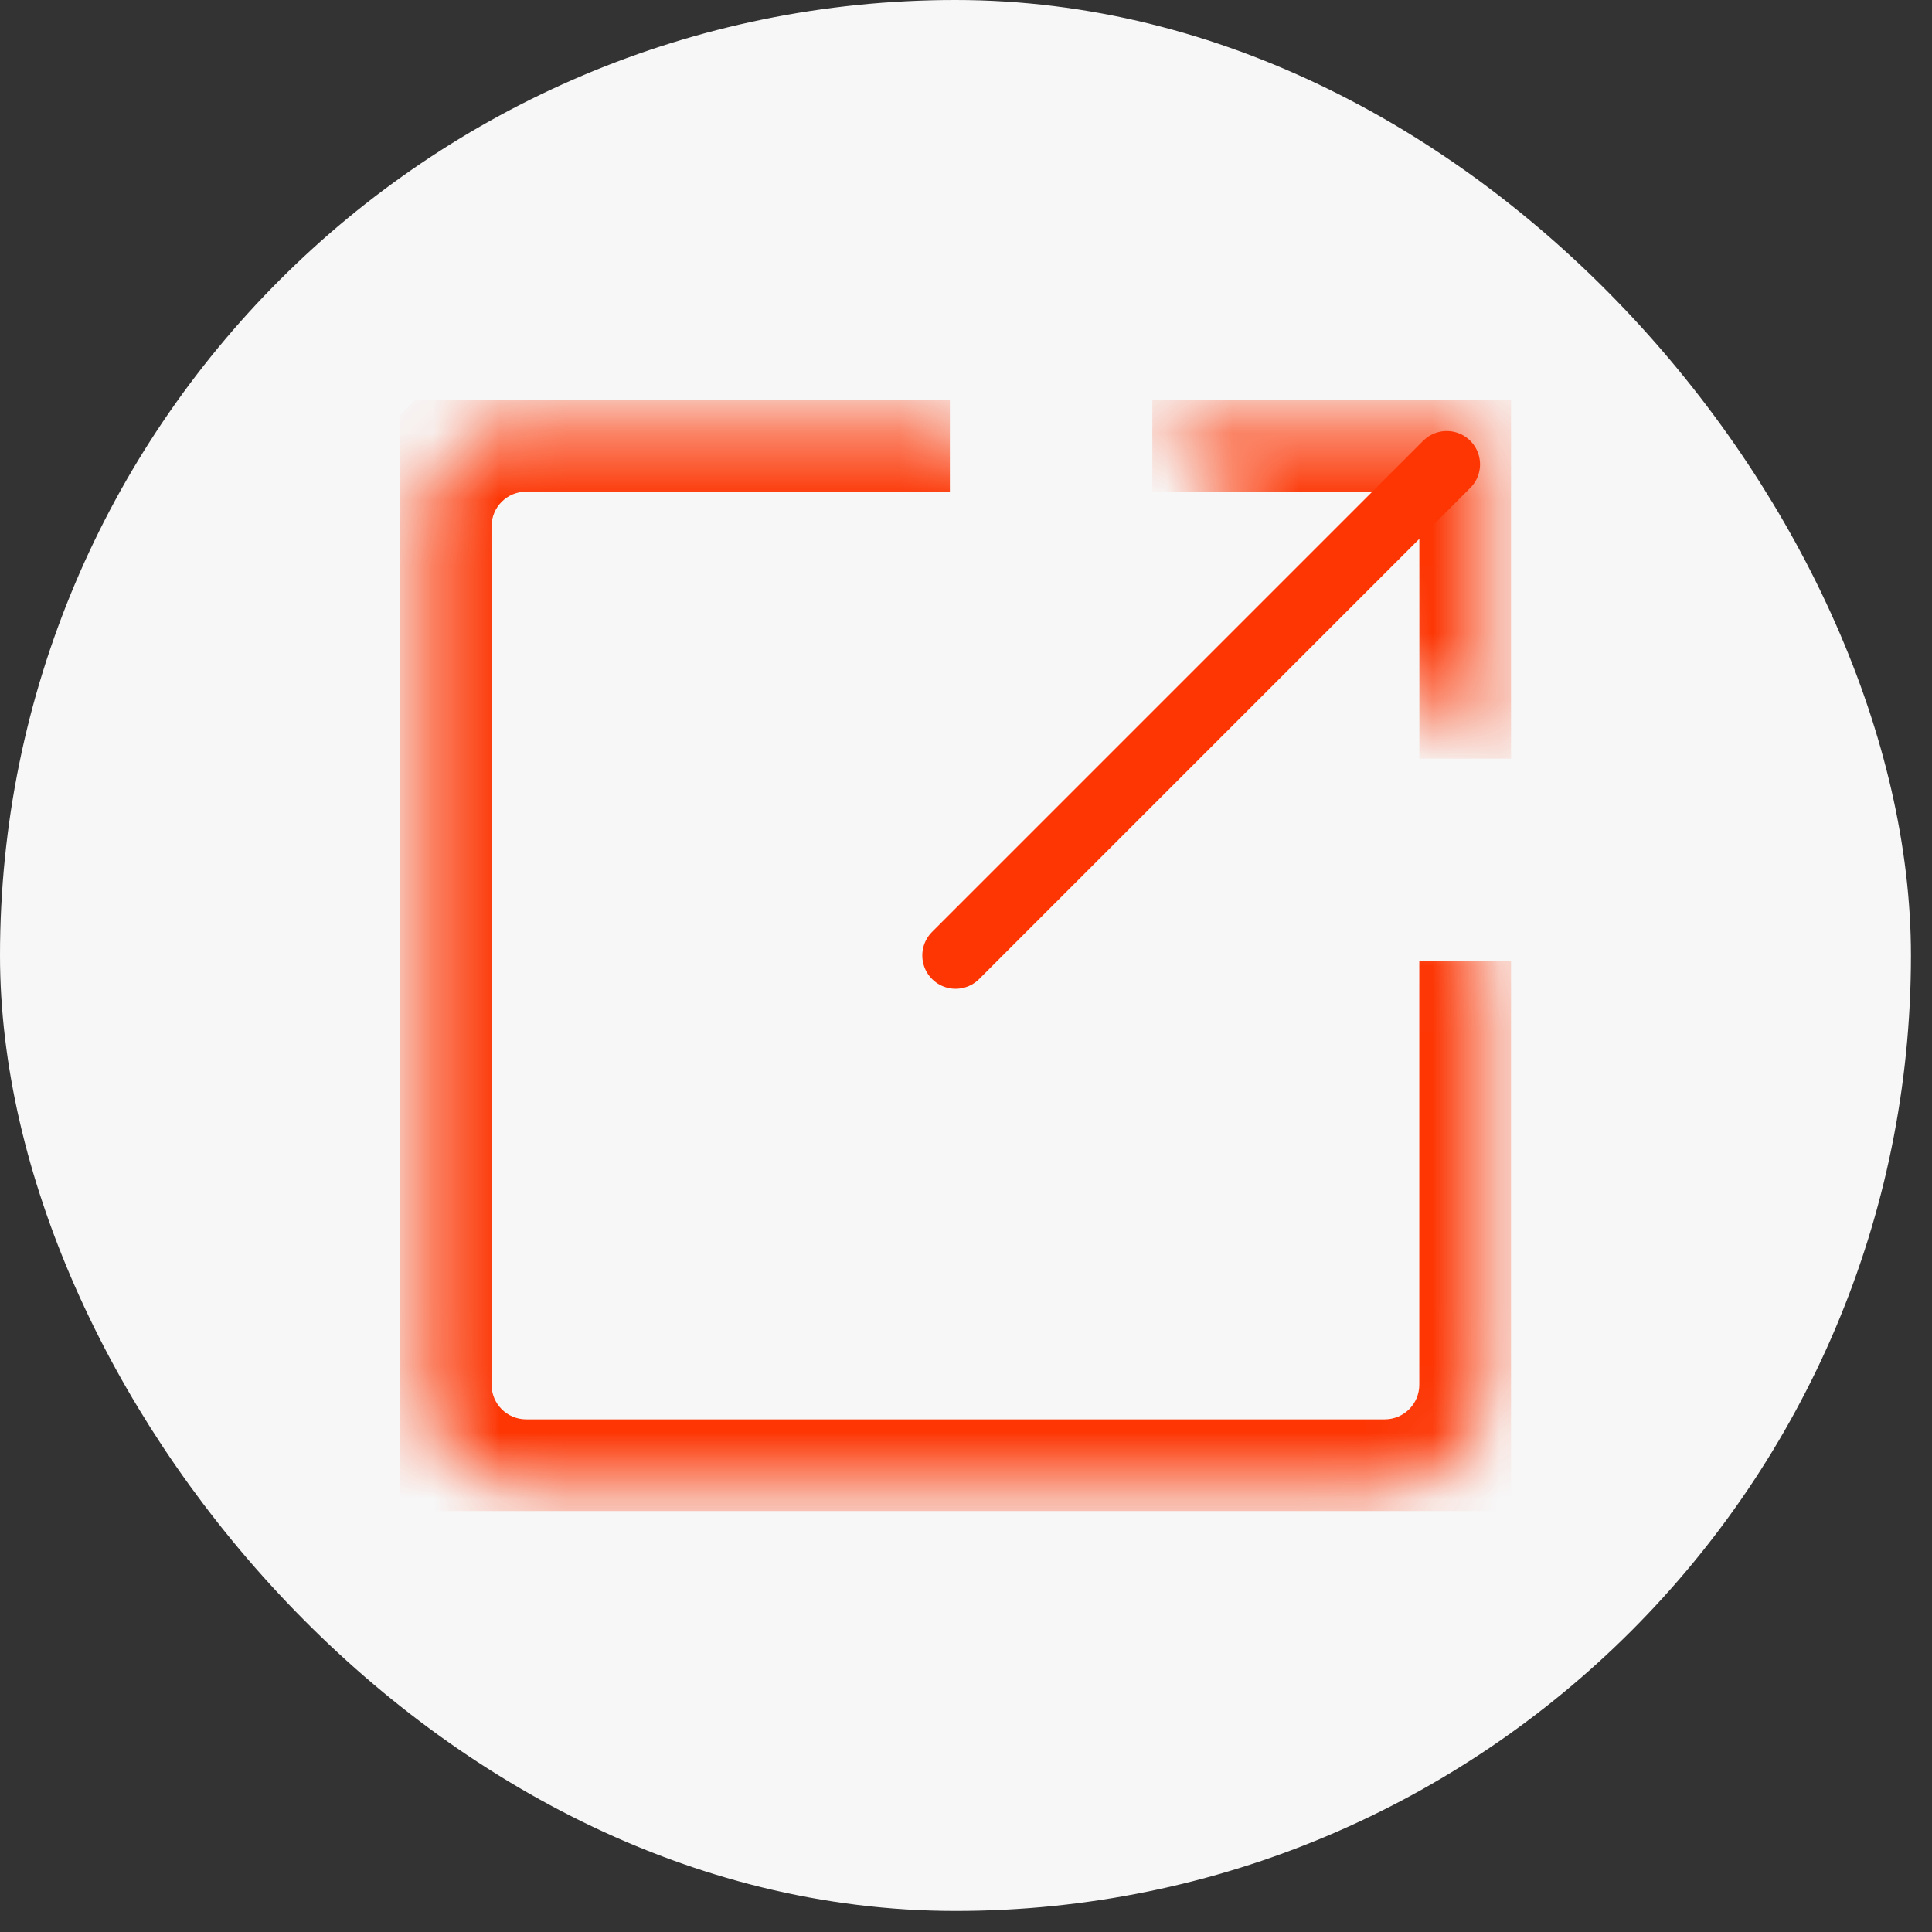
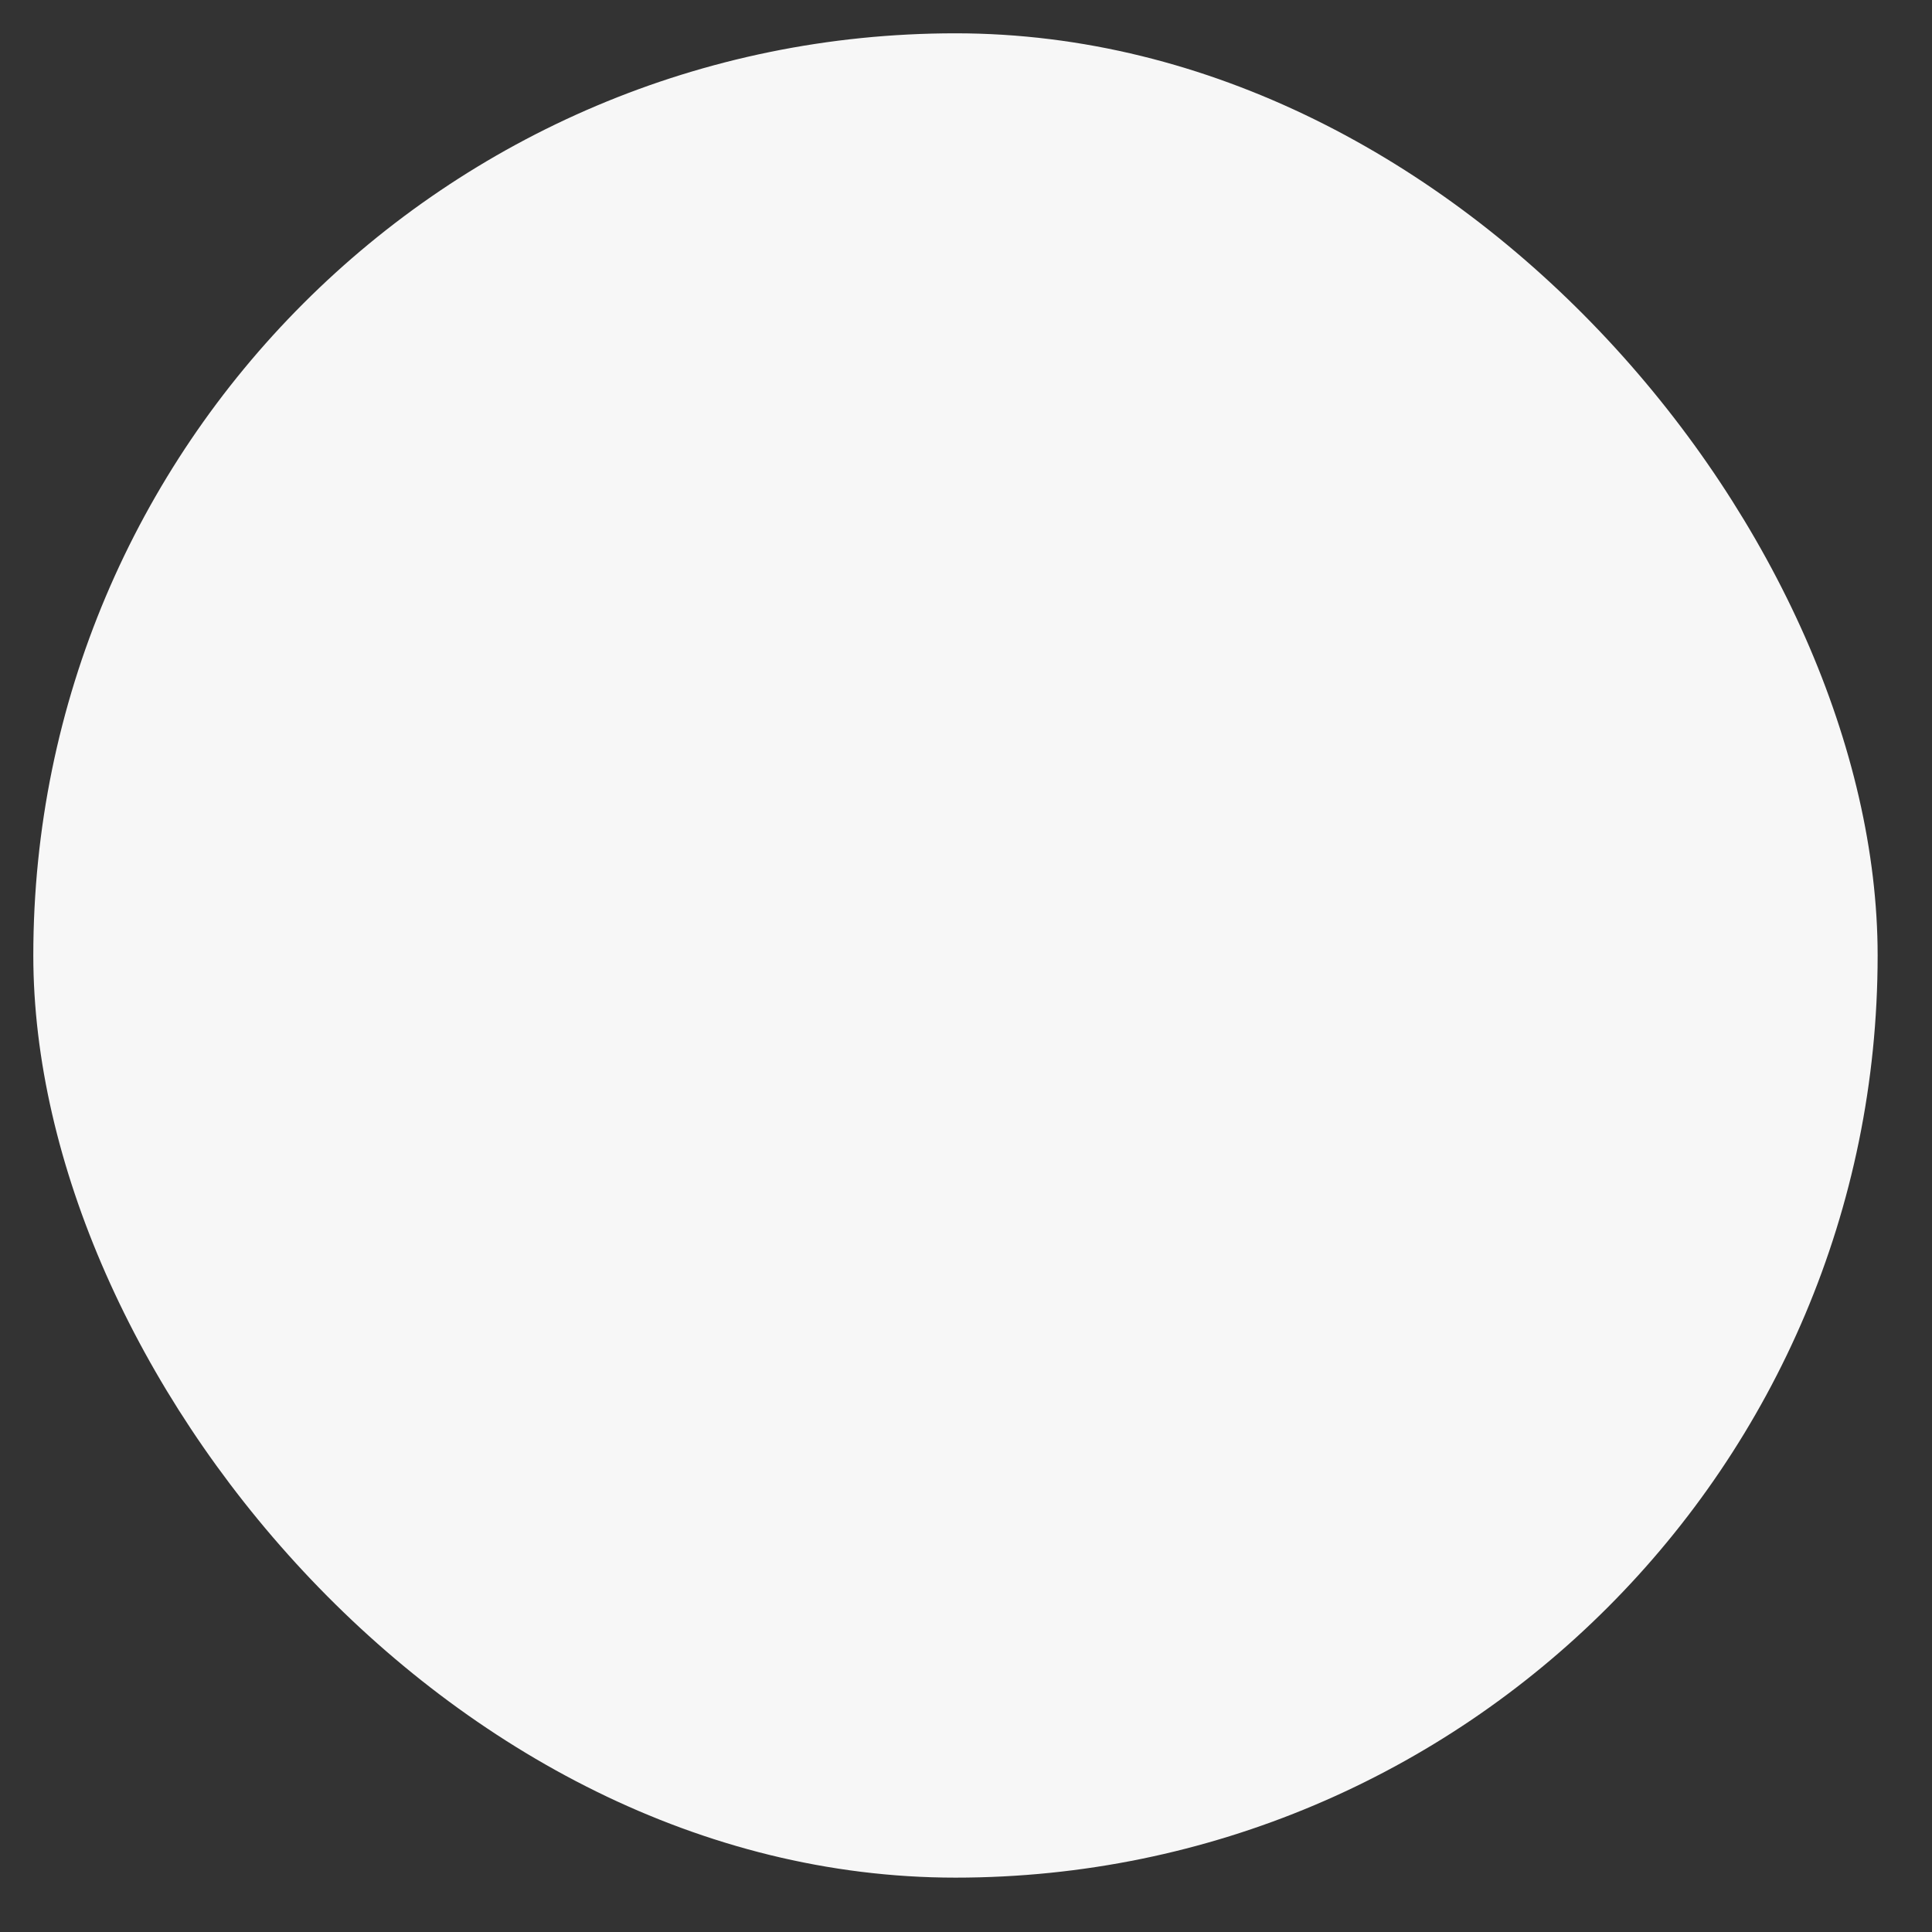
<svg xmlns="http://www.w3.org/2000/svg" width="29" height="29" viewBox="0 0 29 29" fill="none">
  <rect x="0" y="0" width="29" height="29" fill="#333333" stroke="none" />
  <rect x="0.5" y="0.5" width="27.684" height="27.684" rx="13.842" fill="#F7F7F7" />
-   <rect x="0.5" y="0.5" width="27.684" height="27.684" rx="13.842" stroke="#F7F7F7" />
  <g clip-path="url(#clip0_2892_61663)">
    <mask id="path-2-inside-1_2892_61663" fill="white">
-       <path d="M22.304 14.426V20.786C22.304 21.625 21.624 22.305 20.785 22.305H7.898C7.059 22.305 6.379 21.625 6.379 20.786V7.899C6.379 7.06 7.059 6.38 7.898 6.38H14.258" />
-     </mask>
+       </mask>
    <path d="M22.304 14.426H21.304V20.786H22.304H23.304V14.426H22.304ZM22.304 20.786H21.304C21.304 21.073 21.072 21.305 20.785 21.305V22.305V23.305C22.176 23.305 23.304 22.177 23.304 20.786H22.304ZM20.785 22.305V21.305H7.898V22.305V23.305H20.785V22.305ZM7.898 22.305V21.305C7.611 21.305 7.379 21.073 7.379 20.786H6.379H5.379C5.379 22.177 6.506 23.305 7.898 23.305V22.305ZM6.379 20.786H7.379V7.899H6.379H5.379V20.786H6.379ZM6.379 7.899H7.379C7.379 7.612 7.611 7.38 7.898 7.38V6.38V5.38C6.506 5.38 5.379 6.507 5.379 7.899H6.379ZM7.898 6.38V7.38H14.258V6.38V5.38H7.898V6.38Z" fill="#FD3604" mask="url(#path-2-inside-1_2892_61663)" />
-     <path d="M14.344 14.342L21.716 6.97" stroke="#FD3604" stroke-miterlimit="10" stroke-linecap="round" />
    <mask id="path-5-inside-2_2892_61663" fill="white">
-       <path d="M17.297 6.38H22.305V11.388" />
-     </mask>
-     <path d="M22.305 6.38H23.305V5.38H22.305V6.38ZM17.297 6.38V7.38H22.305V6.38V5.38H17.297V6.38ZM22.305 6.38H21.305V11.388H22.305H23.305V6.38H22.305Z" fill="#FD3604" mask="url(#path-5-inside-2_2892_61663)" />
+       </mask>
  </g>
  <defs>
    <clipPath id="clip0_2892_61663">
      <rect width="16.684" height="16.684" fill="white" transform="translate(6 6)" />
    </clipPath>
  </defs>
</svg>